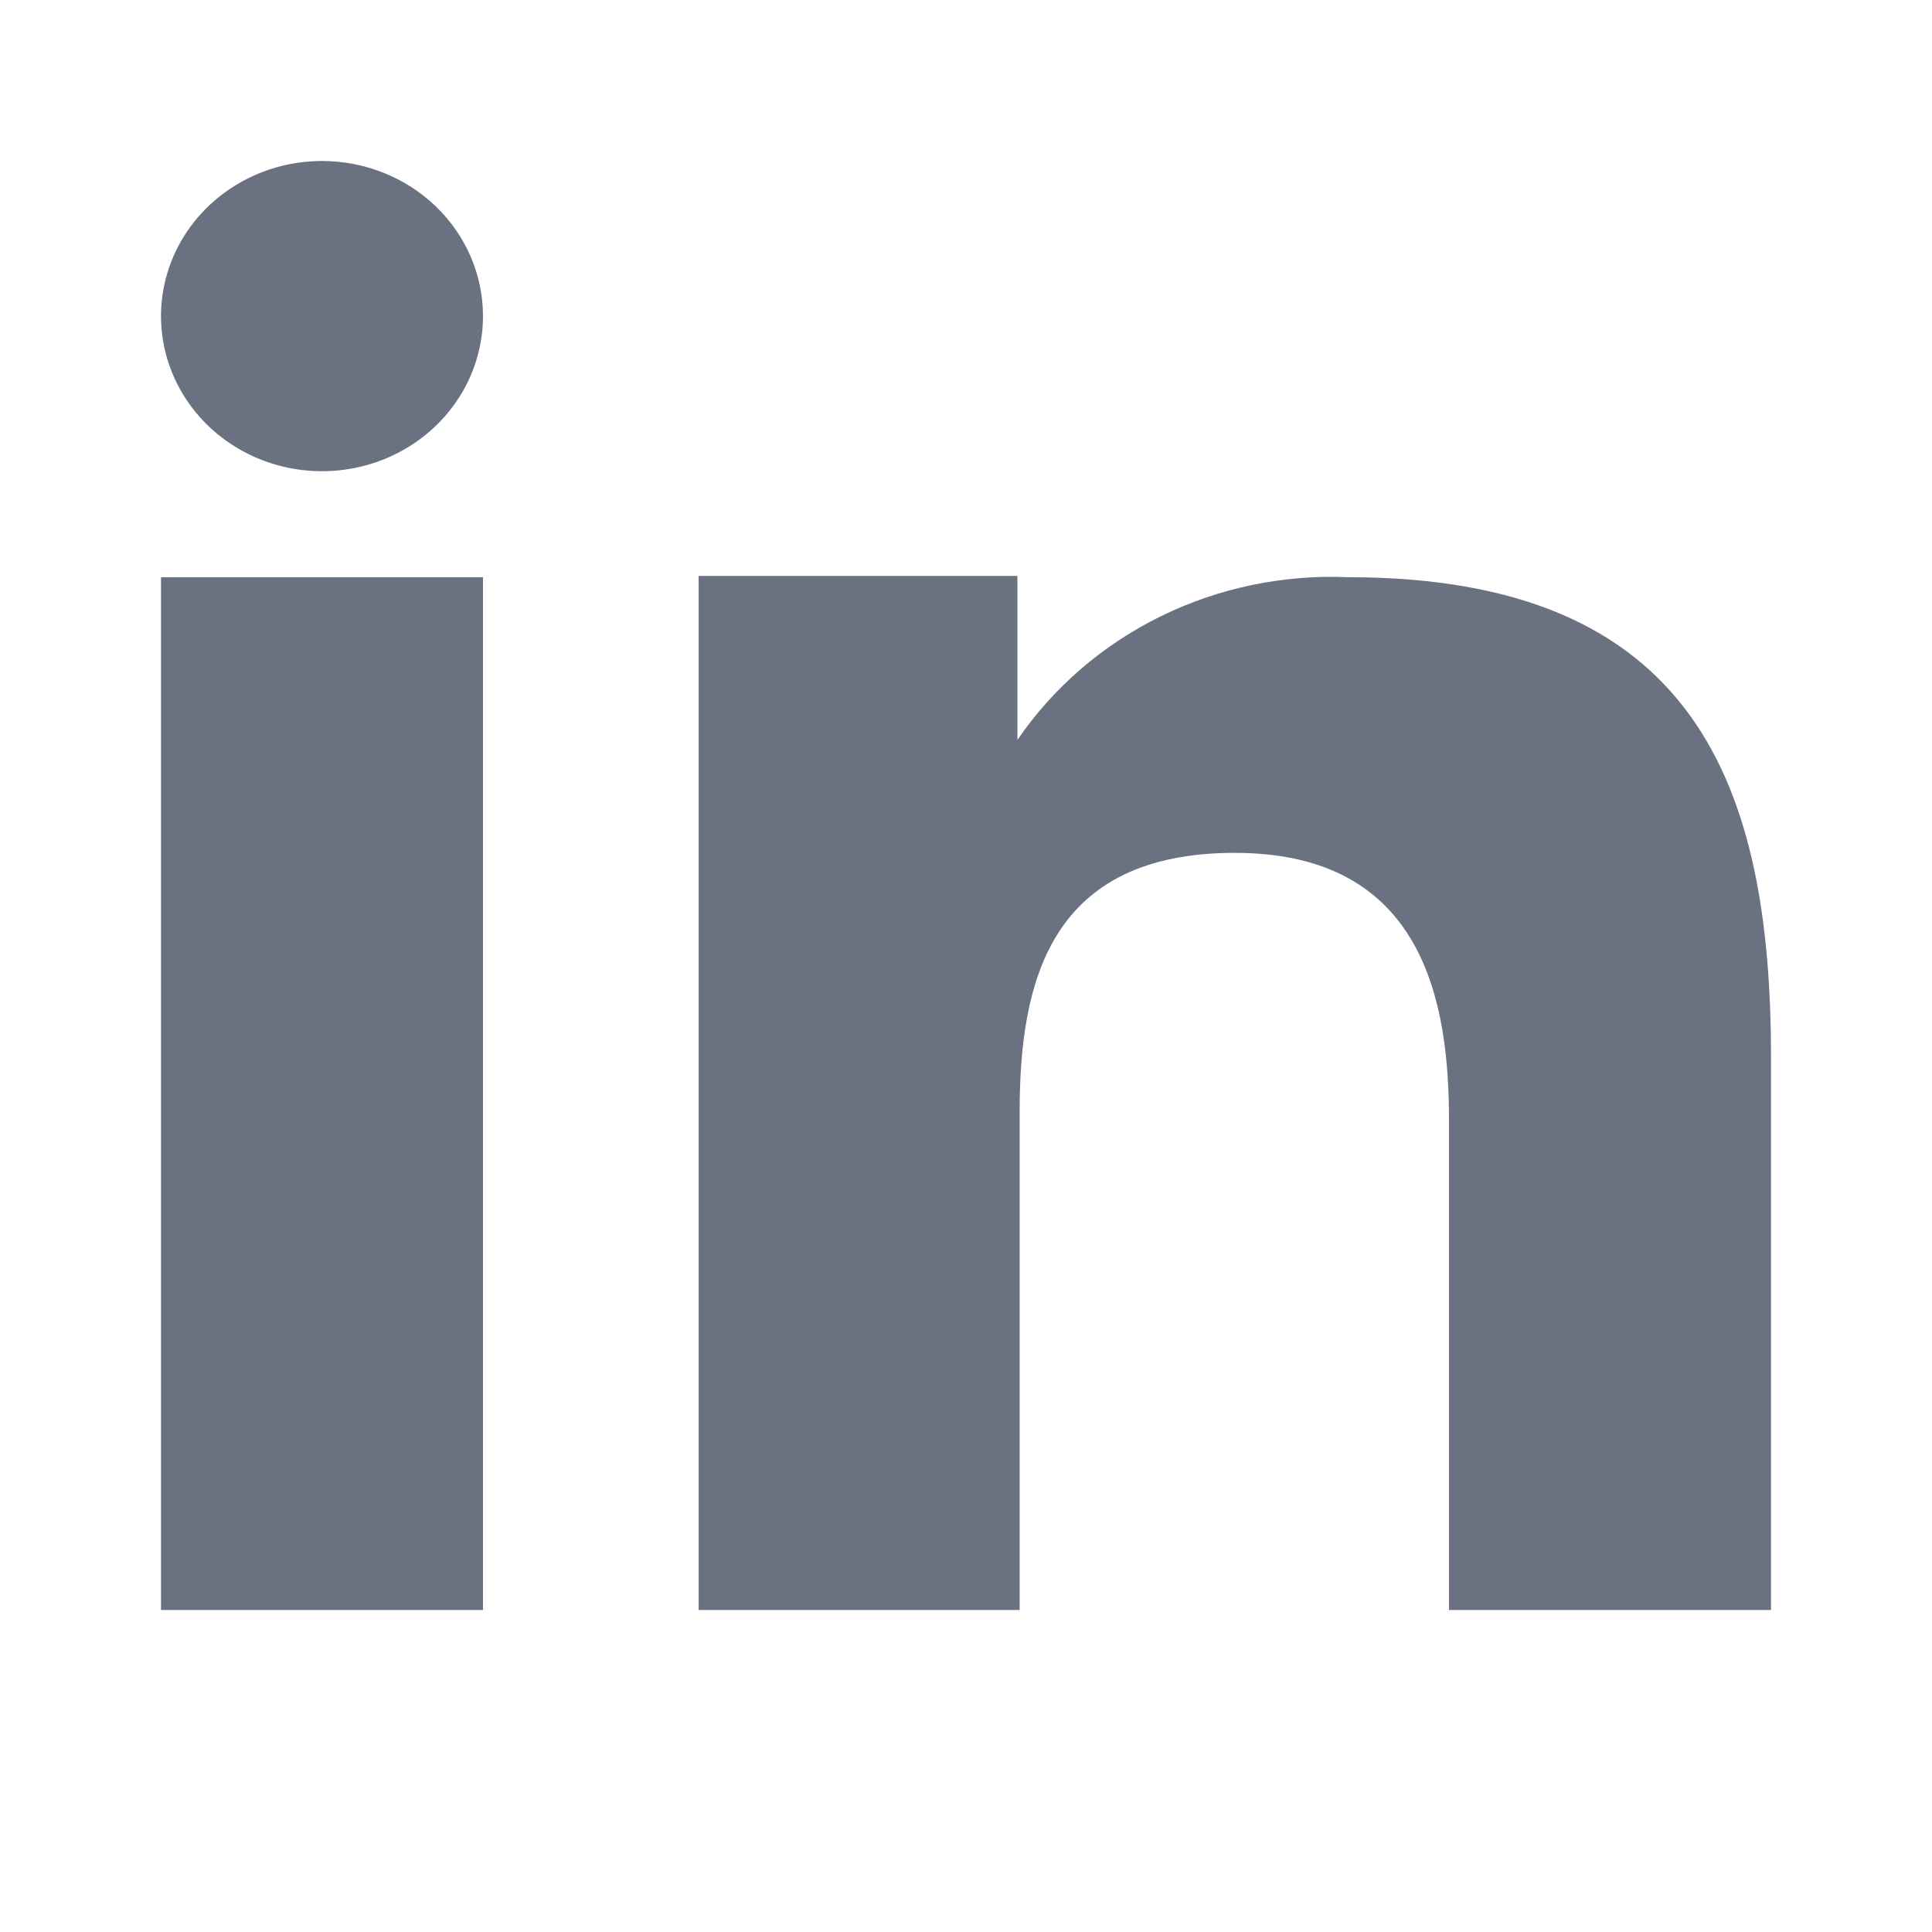
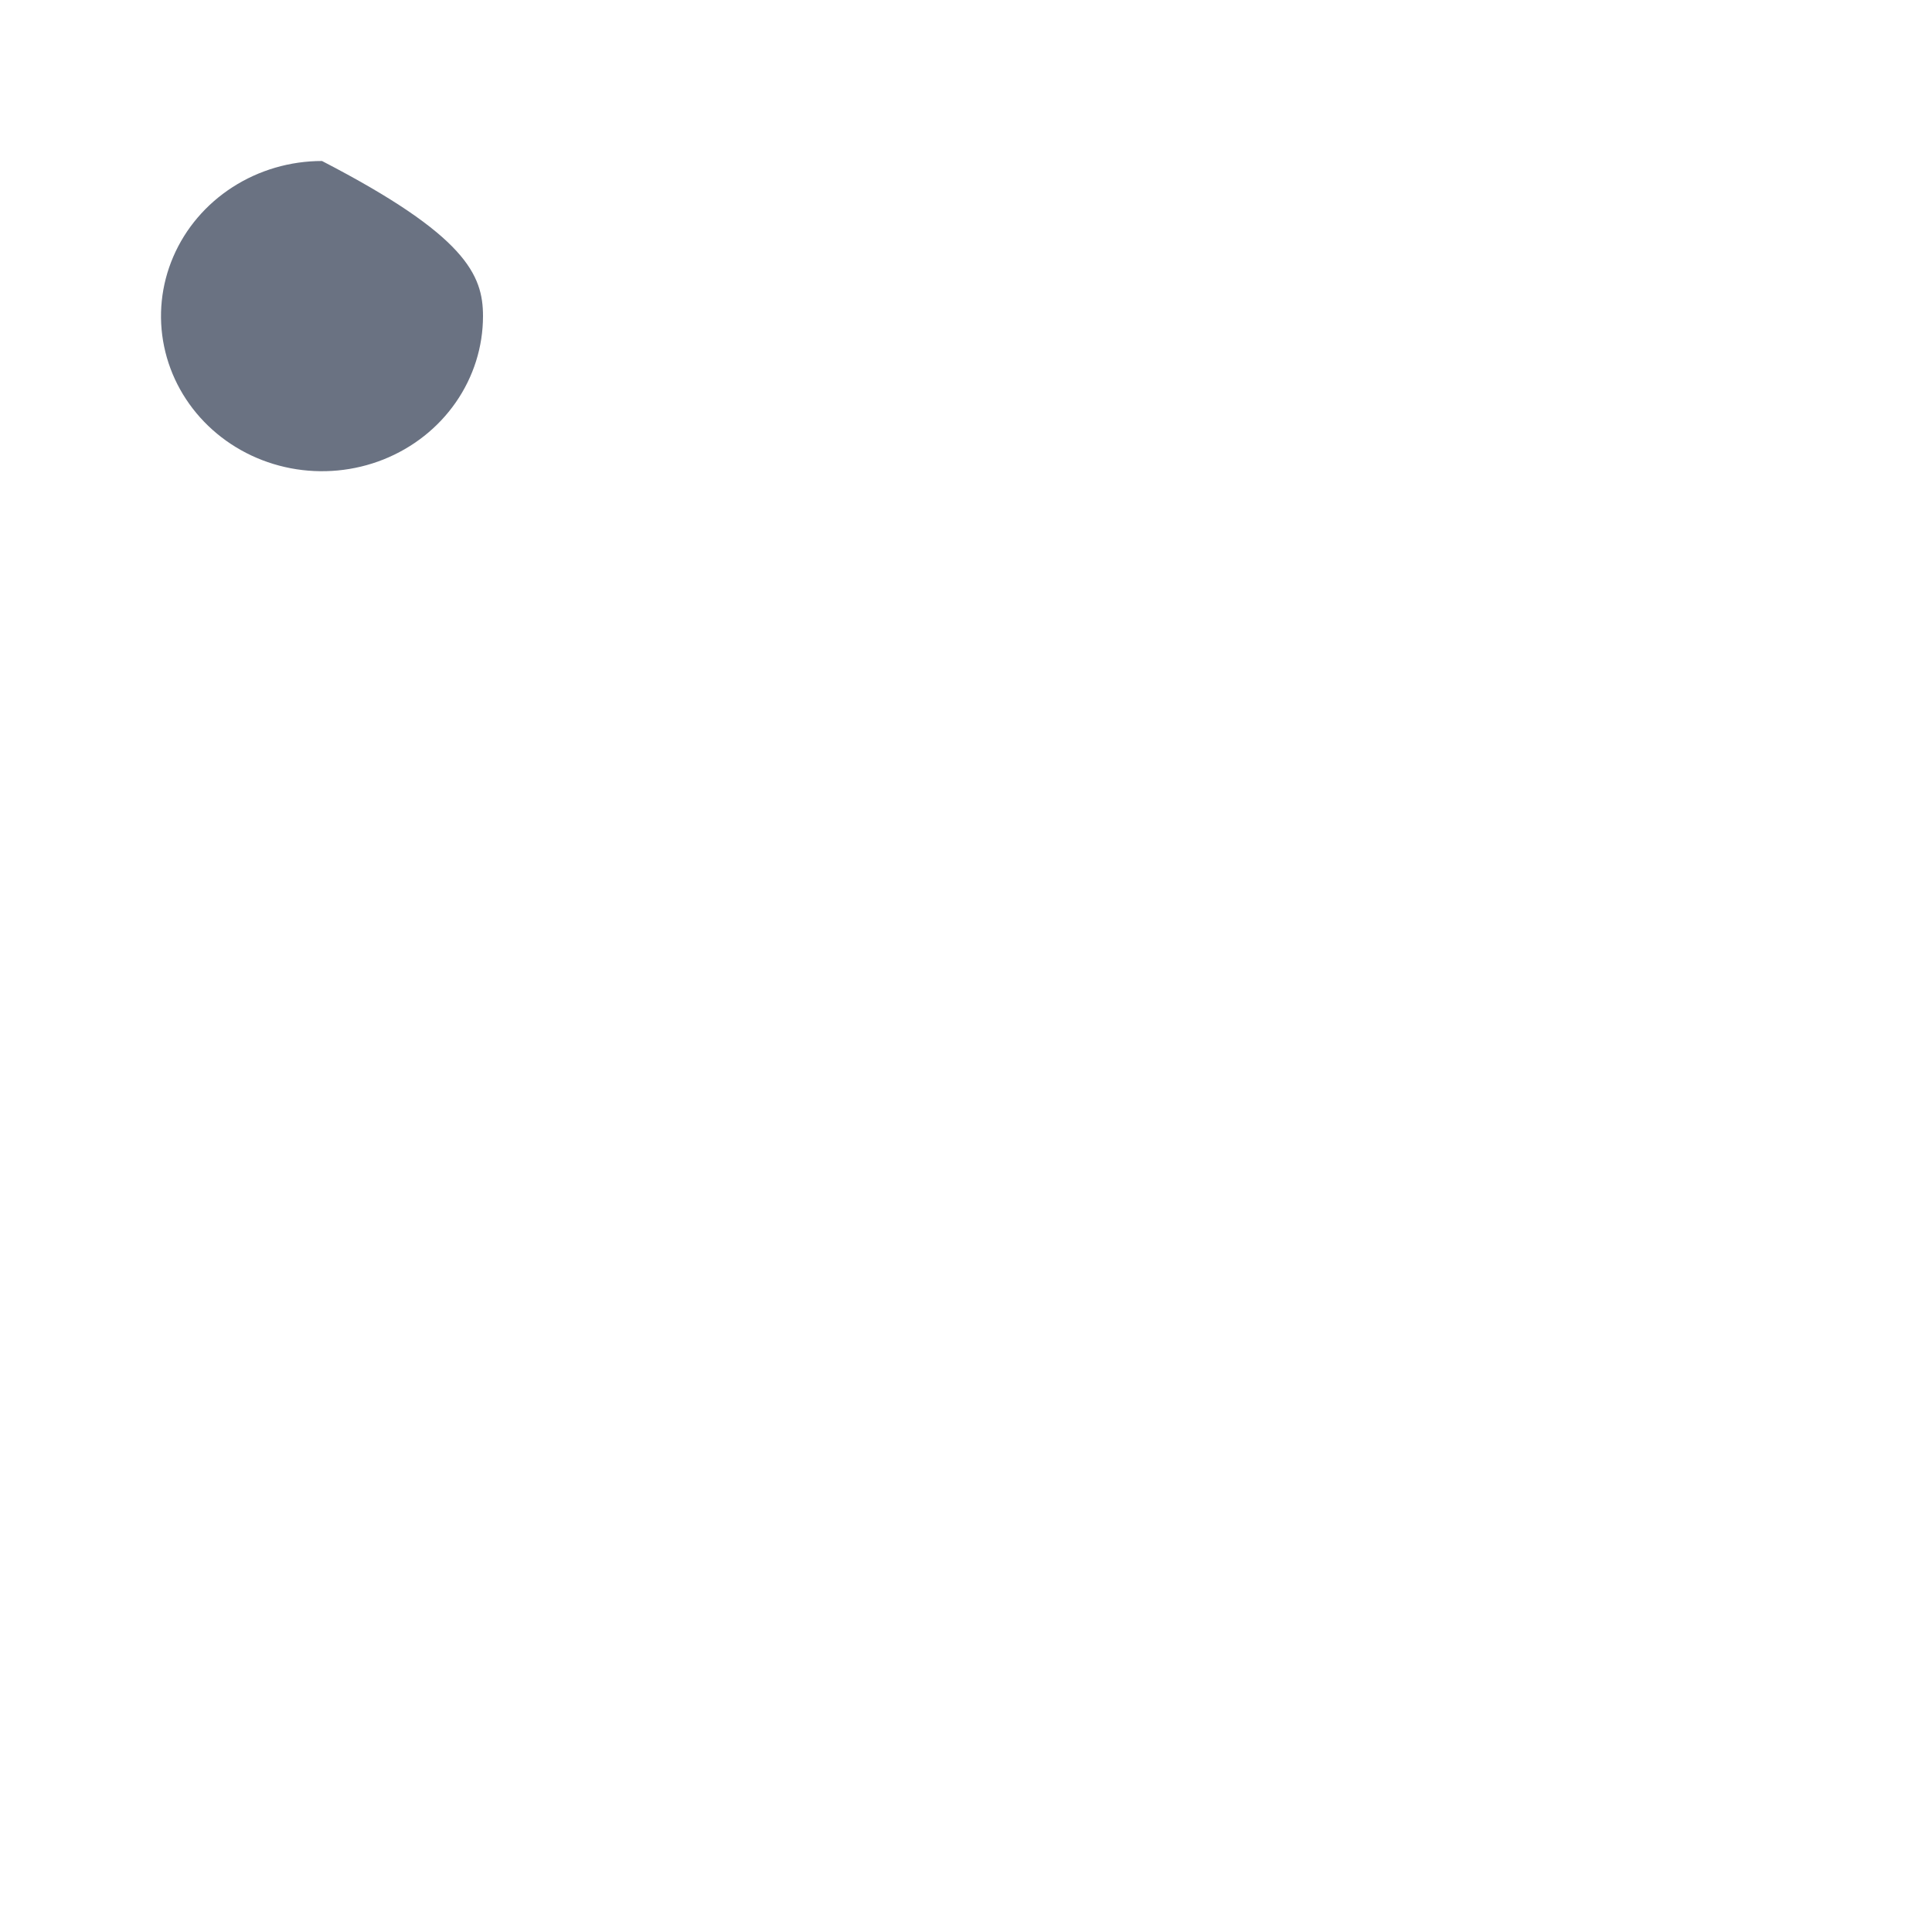
<svg xmlns="http://www.w3.org/2000/svg" width="106" height="106" viewBox="0 0 106 106" fill="none">
-   <path fill-rule="evenodd" clip-rule="evenodd" d="M55.821 31.6V40.598C57.783 37.722 60.488 35.387 63.67 33.821C66.852 32.256 70.401 31.514 73.97 31.668C93.044 31.668 97.167 43.117 97.167 58.01V88.333H79.5V61.453C79.5 55.042 78.151 46.793 67.752 46.793C57.664 46.793 55.944 53.772 55.944 60.977V88.333H38.331V31.6H55.821Z" fill="#6A7282" />
-   <path fill-rule="evenodd" clip-rule="evenodd" d="M26.5 17.343C26.5 19.026 25.982 20.672 25.011 22.071C24.041 23.471 22.661 24.561 21.047 25.206C19.433 25.85 17.657 26.018 15.943 25.69C14.23 25.361 12.656 24.551 11.421 23.361C10.185 22.171 9.344 20.654 9.003 19.003C8.662 17.353 8.837 15.642 9.506 14.087C10.174 12.532 11.306 11.203 12.759 10.268C14.212 9.332 15.92 8.833 17.667 8.833C20.009 8.833 22.256 9.73 23.913 11.326C25.569 12.922 26.5 15.086 26.5 17.343Z" fill="#6A7282" />
-   <path d="M26.5 31.668H8.833V88.333H26.5V31.668Z" fill="#6A7282" />
+   <path fill-rule="evenodd" clip-rule="evenodd" d="M26.5 17.343C26.5 19.026 25.982 20.672 25.011 22.071C24.041 23.471 22.661 24.561 21.047 25.206C19.433 25.85 17.657 26.018 15.943 25.69C14.23 25.361 12.656 24.551 11.421 23.361C10.185 22.171 9.344 20.654 9.003 19.003C8.662 17.353 8.837 15.642 9.506 14.087C10.174 12.532 11.306 11.203 12.759 10.268C14.212 9.332 15.92 8.833 17.667 8.833C25.569 12.922 26.5 15.086 26.5 17.343Z" fill="#6A7282" />
</svg>